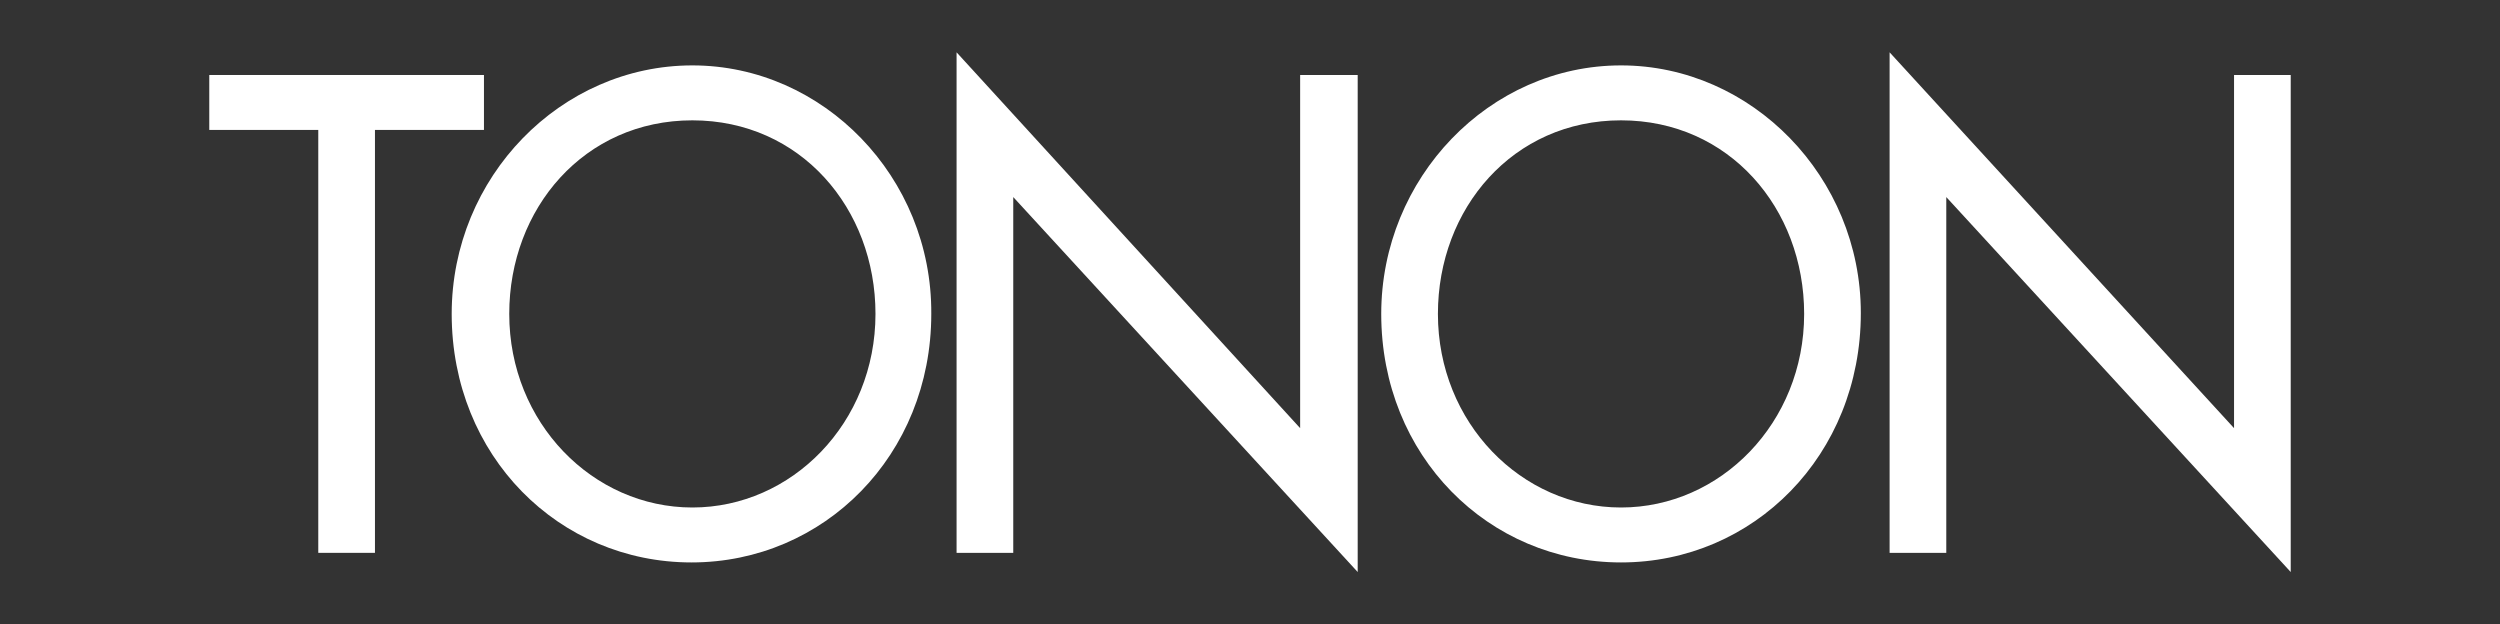
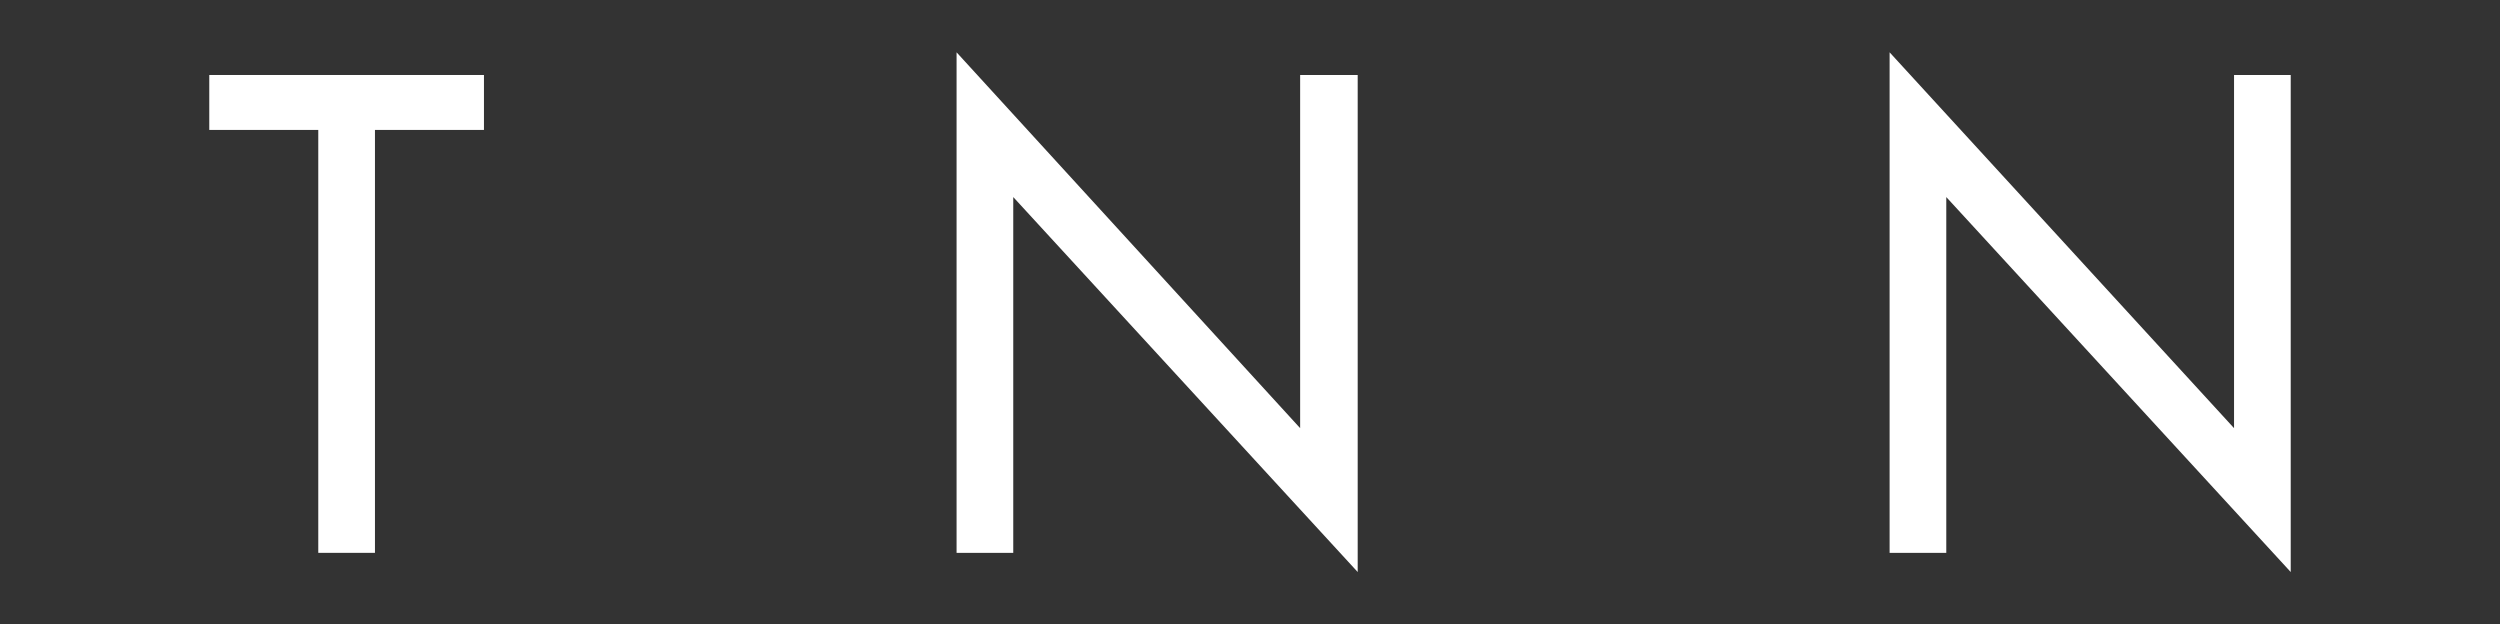
<svg xmlns="http://www.w3.org/2000/svg" version="1.1" id="Ebene_1" x="0px" y="0px" viewBox="0 0 286.7 71.6" style="enable-background:new 0 0 286.7 71.6;" xml:space="preserve">
  <rect x="0" y="0" width="286.7" height="71.6" fill="#333333" stroke="none" />
  <style type="text/css">
	.st0{fill:#FFFFFF;}
</style>
  <title>gitterle_tw_tonon</title>
  <polyline class="st0" points="43,63.4 36.5,63.4 36.5,14.9 24,14.9 24,8.6 55.5,8.6 55.5,14.9 43,14.9 " />
-   <path class="st0" d="M79.4,58.2c-11.4,0-21-9.7-21-22.2c0-12.1,8.6-22.2,21-22.2s21,10.1,21,22.2C100.4,48.5,90.8,58.2,79.4,58.2   M79.4,7.5C64.3,7.5,51.8,20.3,51.8,36c0,16.3,12.3,28.5,27.5,28.5s27.5-12.3,27.5-28.5C106.9,20.3,94.4,7.5,79.4,7.5" />
  <polyline class="st0" points="109.7,6 149.1,49.1 149.1,8.6 155.7,8.6 155.7,65.6 116.2,22.6 116.2,63.4 109.7,63.4 " />
-   <path class="st0" d="M185.9,58.2c-11.4,0-21-9.7-21-22.2c0-12.1,8.6-22.2,21-22.2s21,10.1,21,22.2C206.9,48.5,197.3,58.2,185.9,58.2   M185.9,7.5c-15.1,0-27.5,12.9-27.5,28.5c0,16.3,12.3,28.5,27.5,28.5s27.5-12.3,27.5-28.6C213.4,20.3,200.9,7.5,185.9,7.5" />
  <polyline class="st0" points="216.7,6 256.2,49.1 256.2,8.6 262.7,8.6 262.7,65.6 223.2,22.6 223.2,63.4 216.7,63.4 " />
</svg>